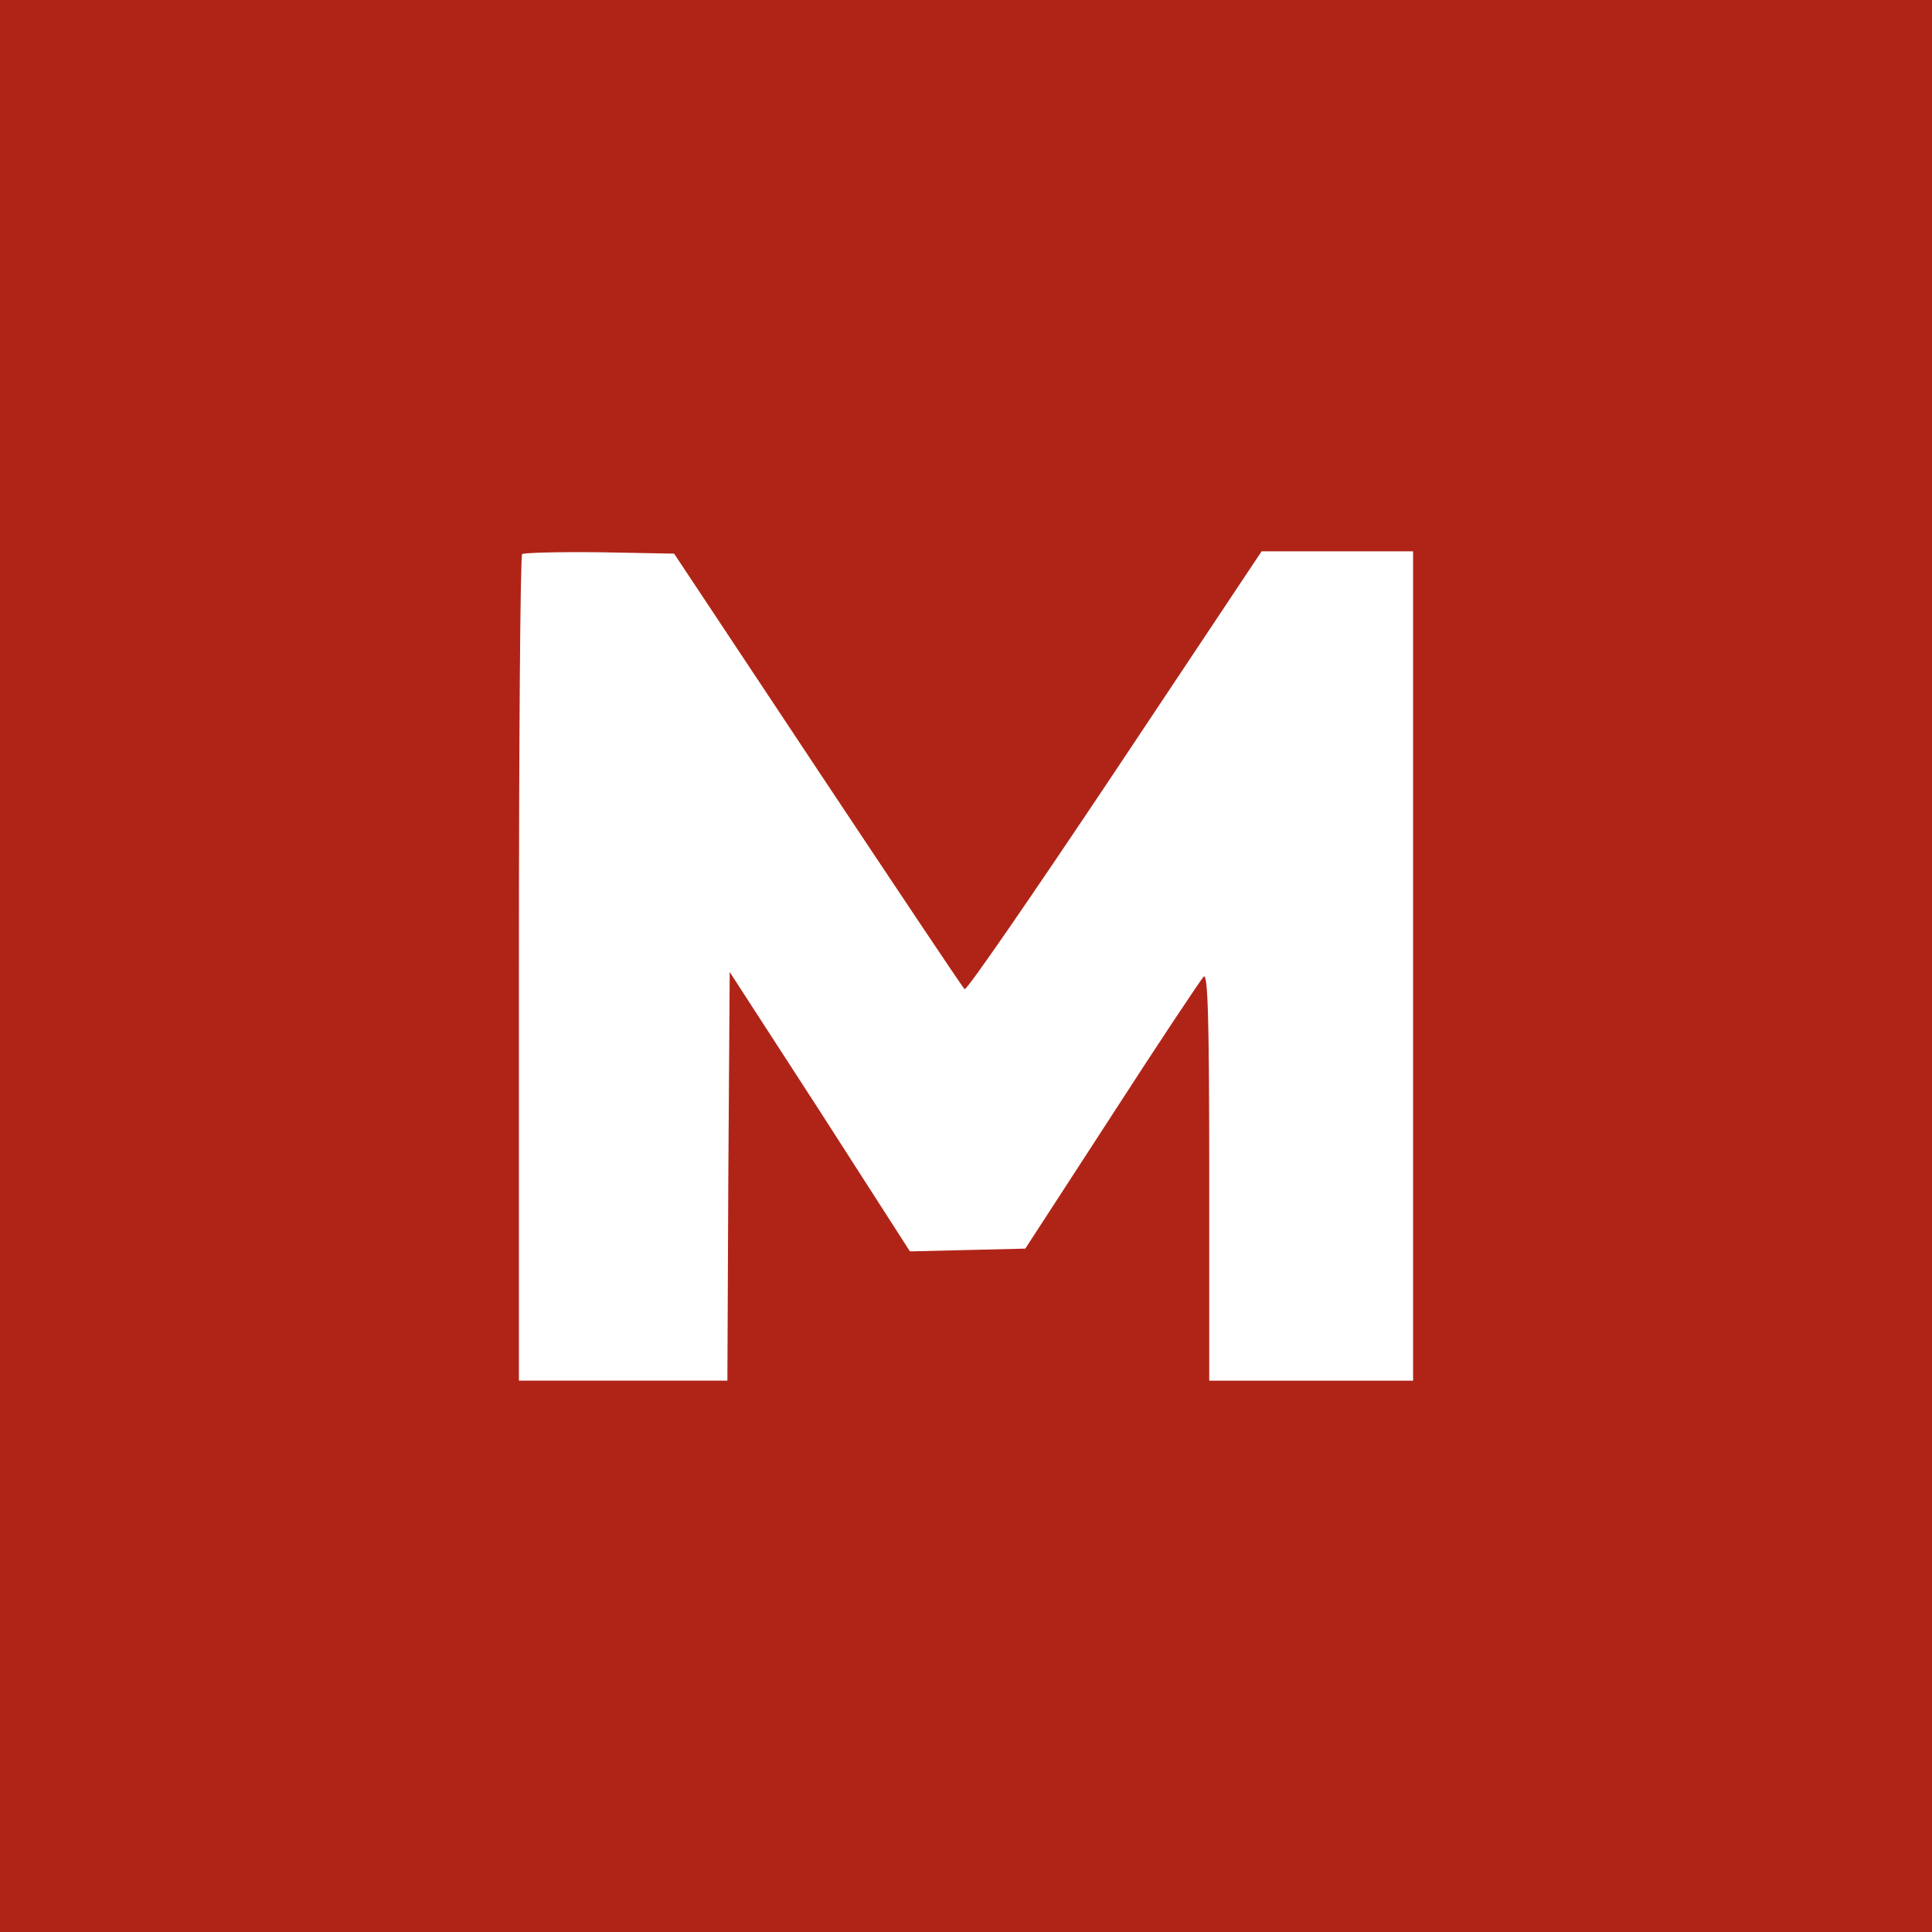
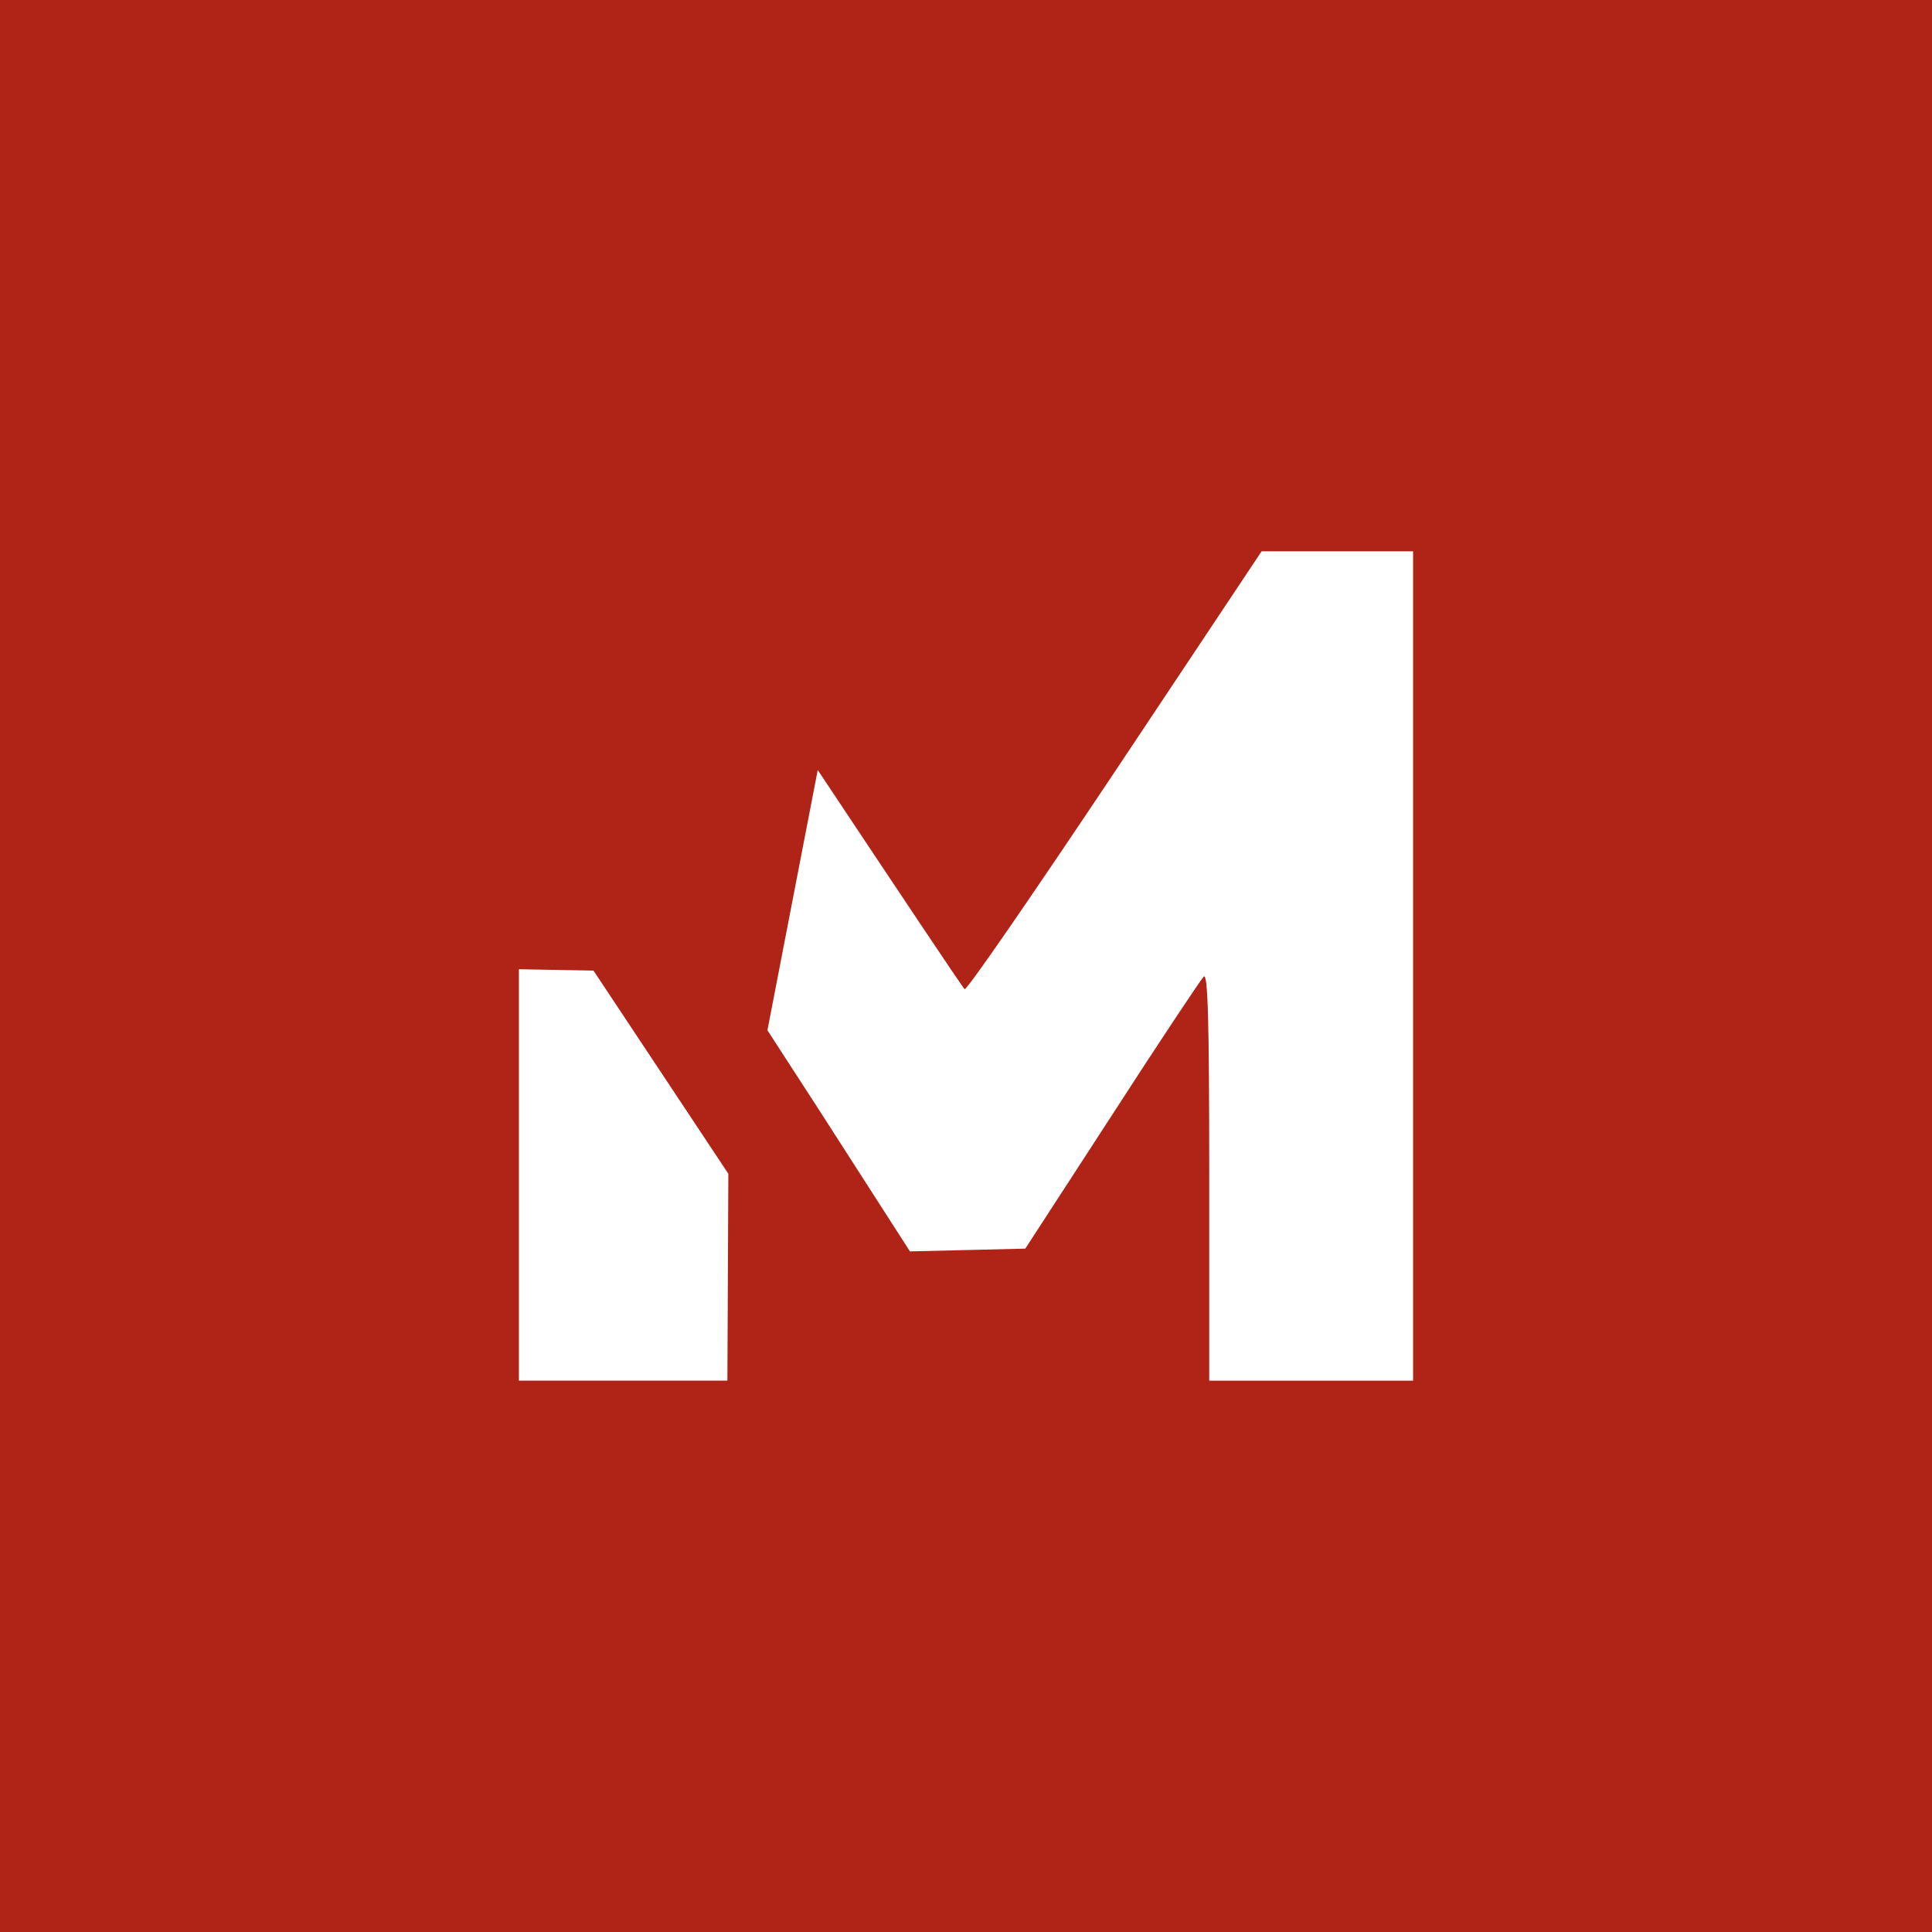
<svg xmlns="http://www.w3.org/2000/svg" version="1.0" width="417pt" height="417pt" viewBox="0 0 417 417" preserveAspectRatio="xMidYMid meet">
  <g transform="translate(0,417) scale(0.1,-0.1)" fill="#B02418" stroke="none">
-     <path d="M0 2085 l0 -2085 2085 0 2085 0 0 2085 0 2085 -2085 0 -2085 0 0 -2085z m1765 423 c171 -257 313 -470 317 -473 4 -4 149 207 324 469 l317 476 164 0 163 0 0 -895 0 -895 -220 0 -220 0 0 442 c0 341 -3 439 -12 430 -6 -6 -96 -141 -198 -299 l-187 -288 -124 -3 -125 -3 -194 302 -195 301 -3 -441 -2 -441 -225 0 -225 0 0 888 c0 489 3 892 7 896 4 3 79 5 167 4 l161 -3 310 -467z" />
+     <path d="M0 2085 l0 -2085 2085 0 2085 0 0 2085 0 2085 -2085 0 -2085 0 0 -2085z m1765 423 c171 -257 313 -470 317 -473 4 -4 149 207 324 469 l317 476 164 0 163 0 0 -895 0 -895 -220 0 -220 0 0 442 c0 341 -3 439 -12 430 -6 -6 -96 -141 -198 -299 l-187 -288 -124 -3 -125 -3 -194 302 -195 301 -3 -441 -2 -441 -225 0 -225 0 0 888 l161 -3 310 -467z" />
  </g>
</svg>